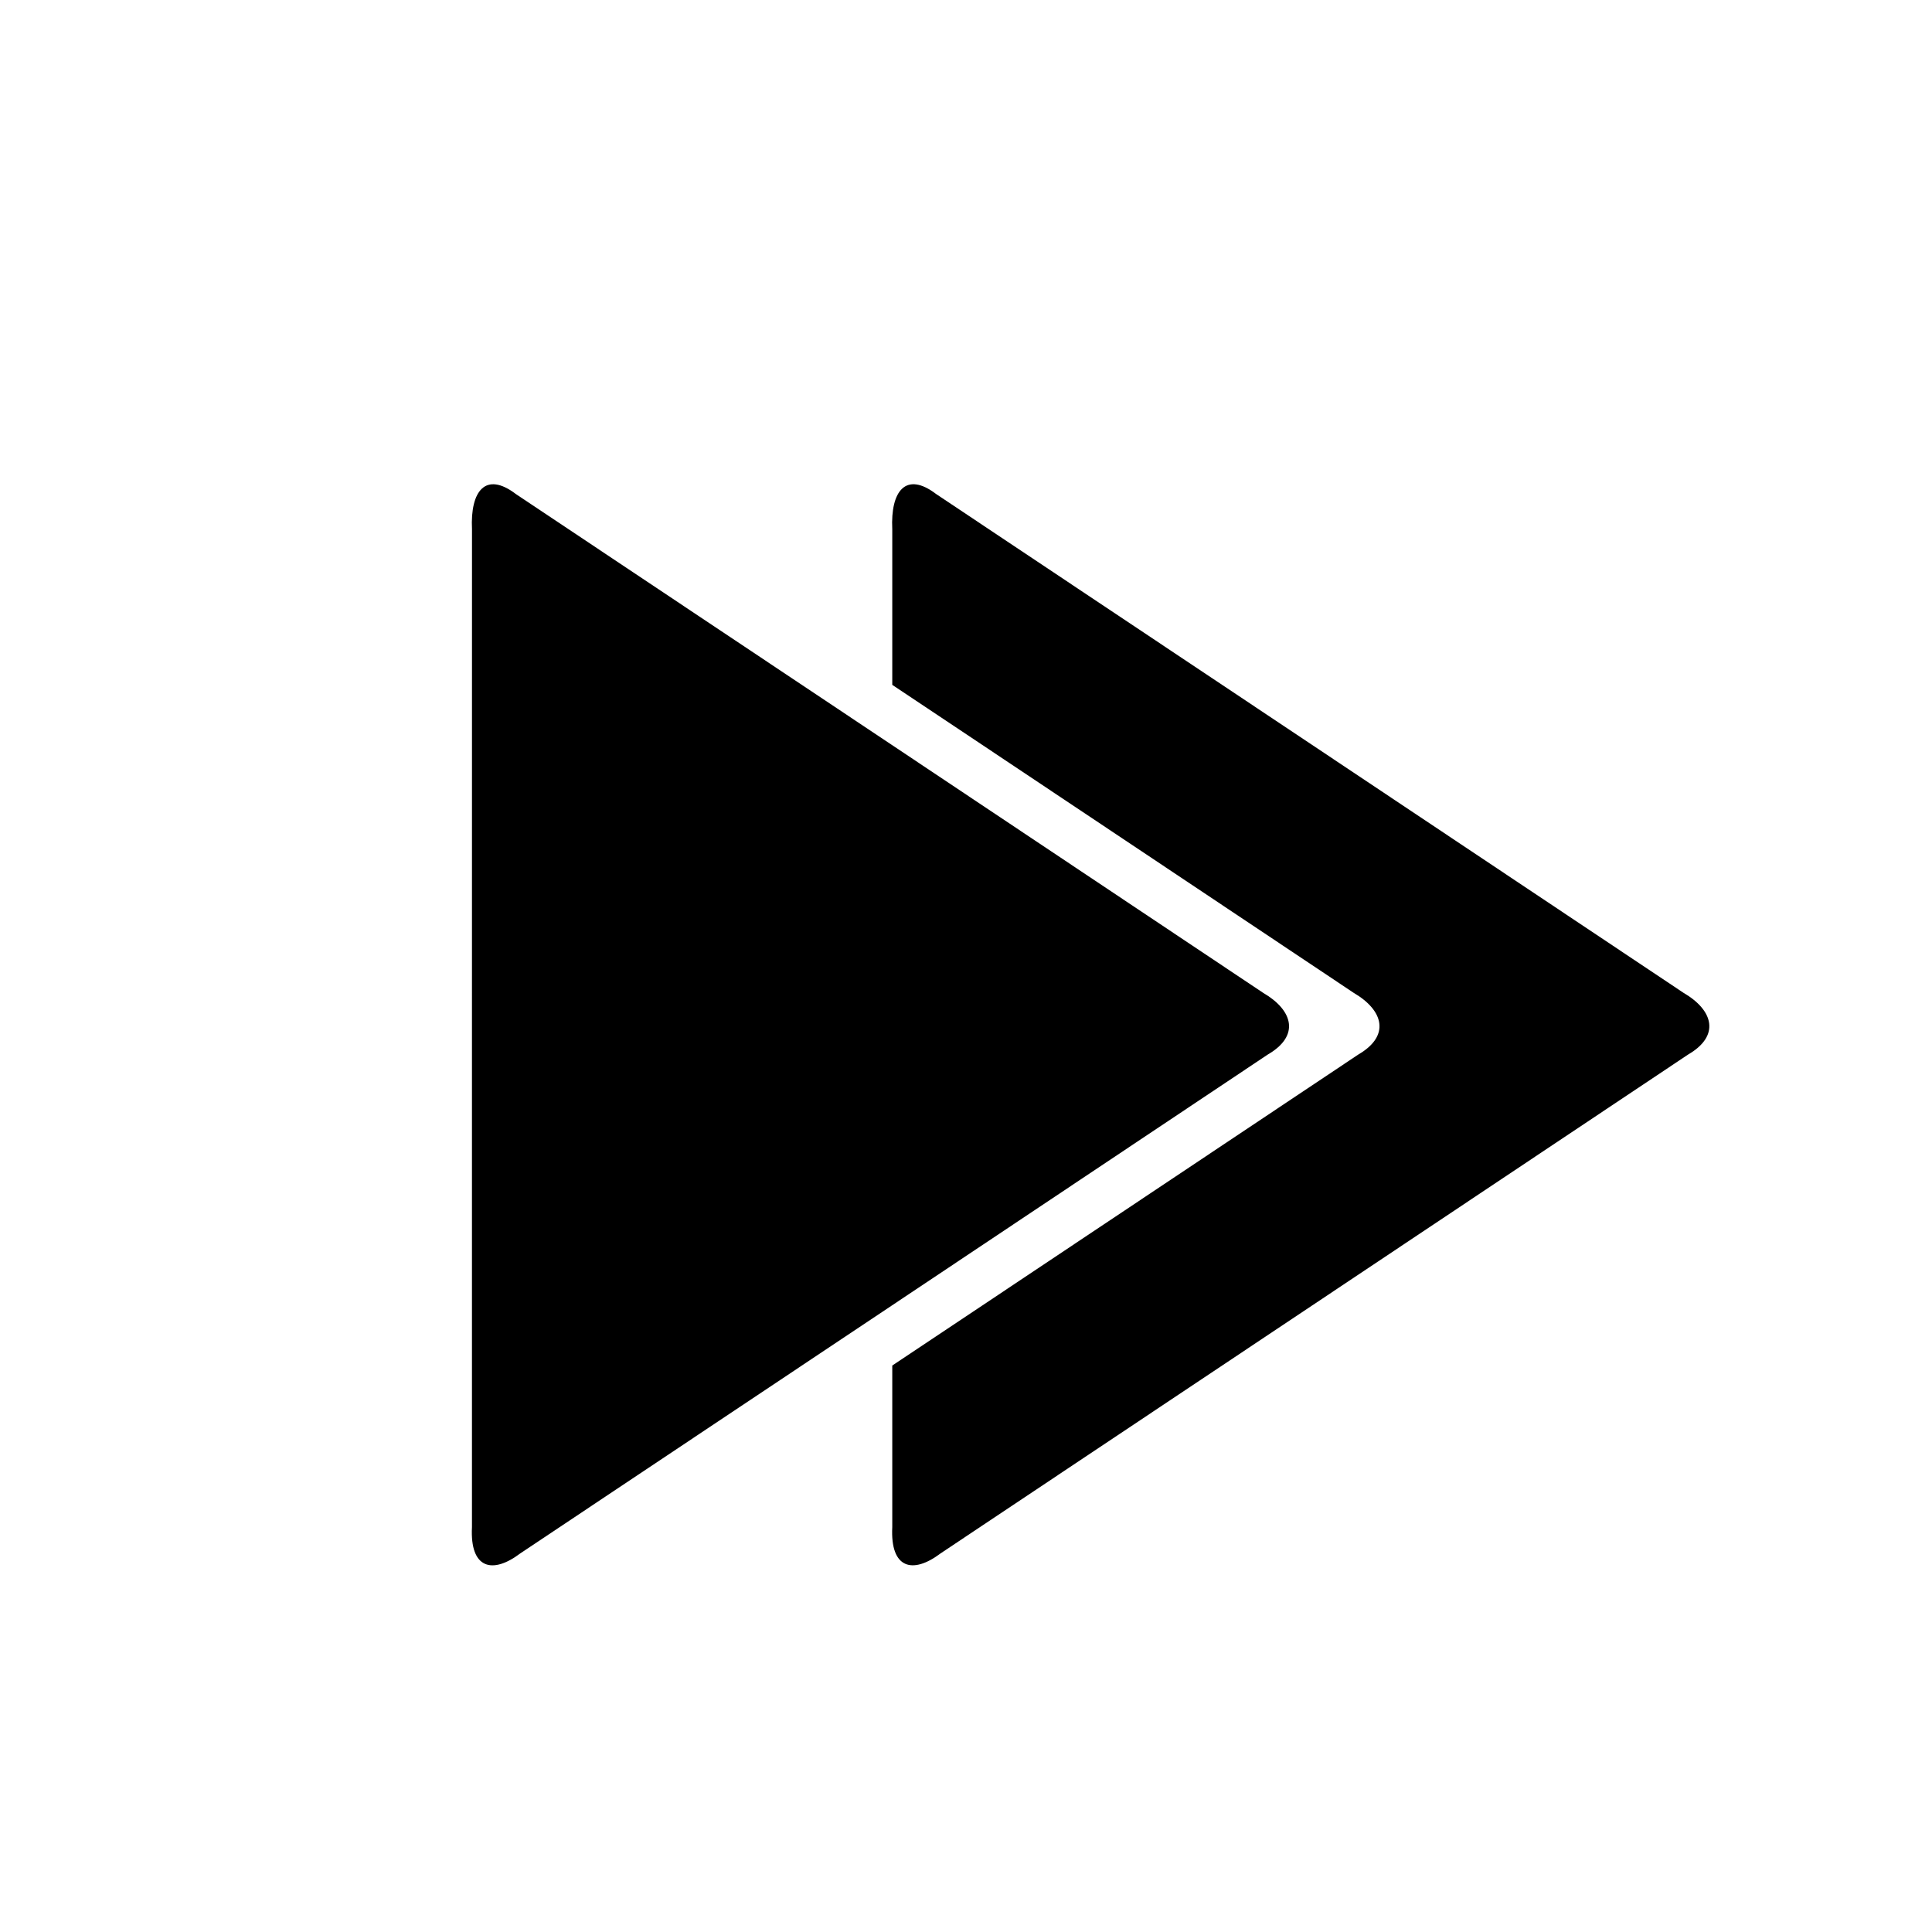
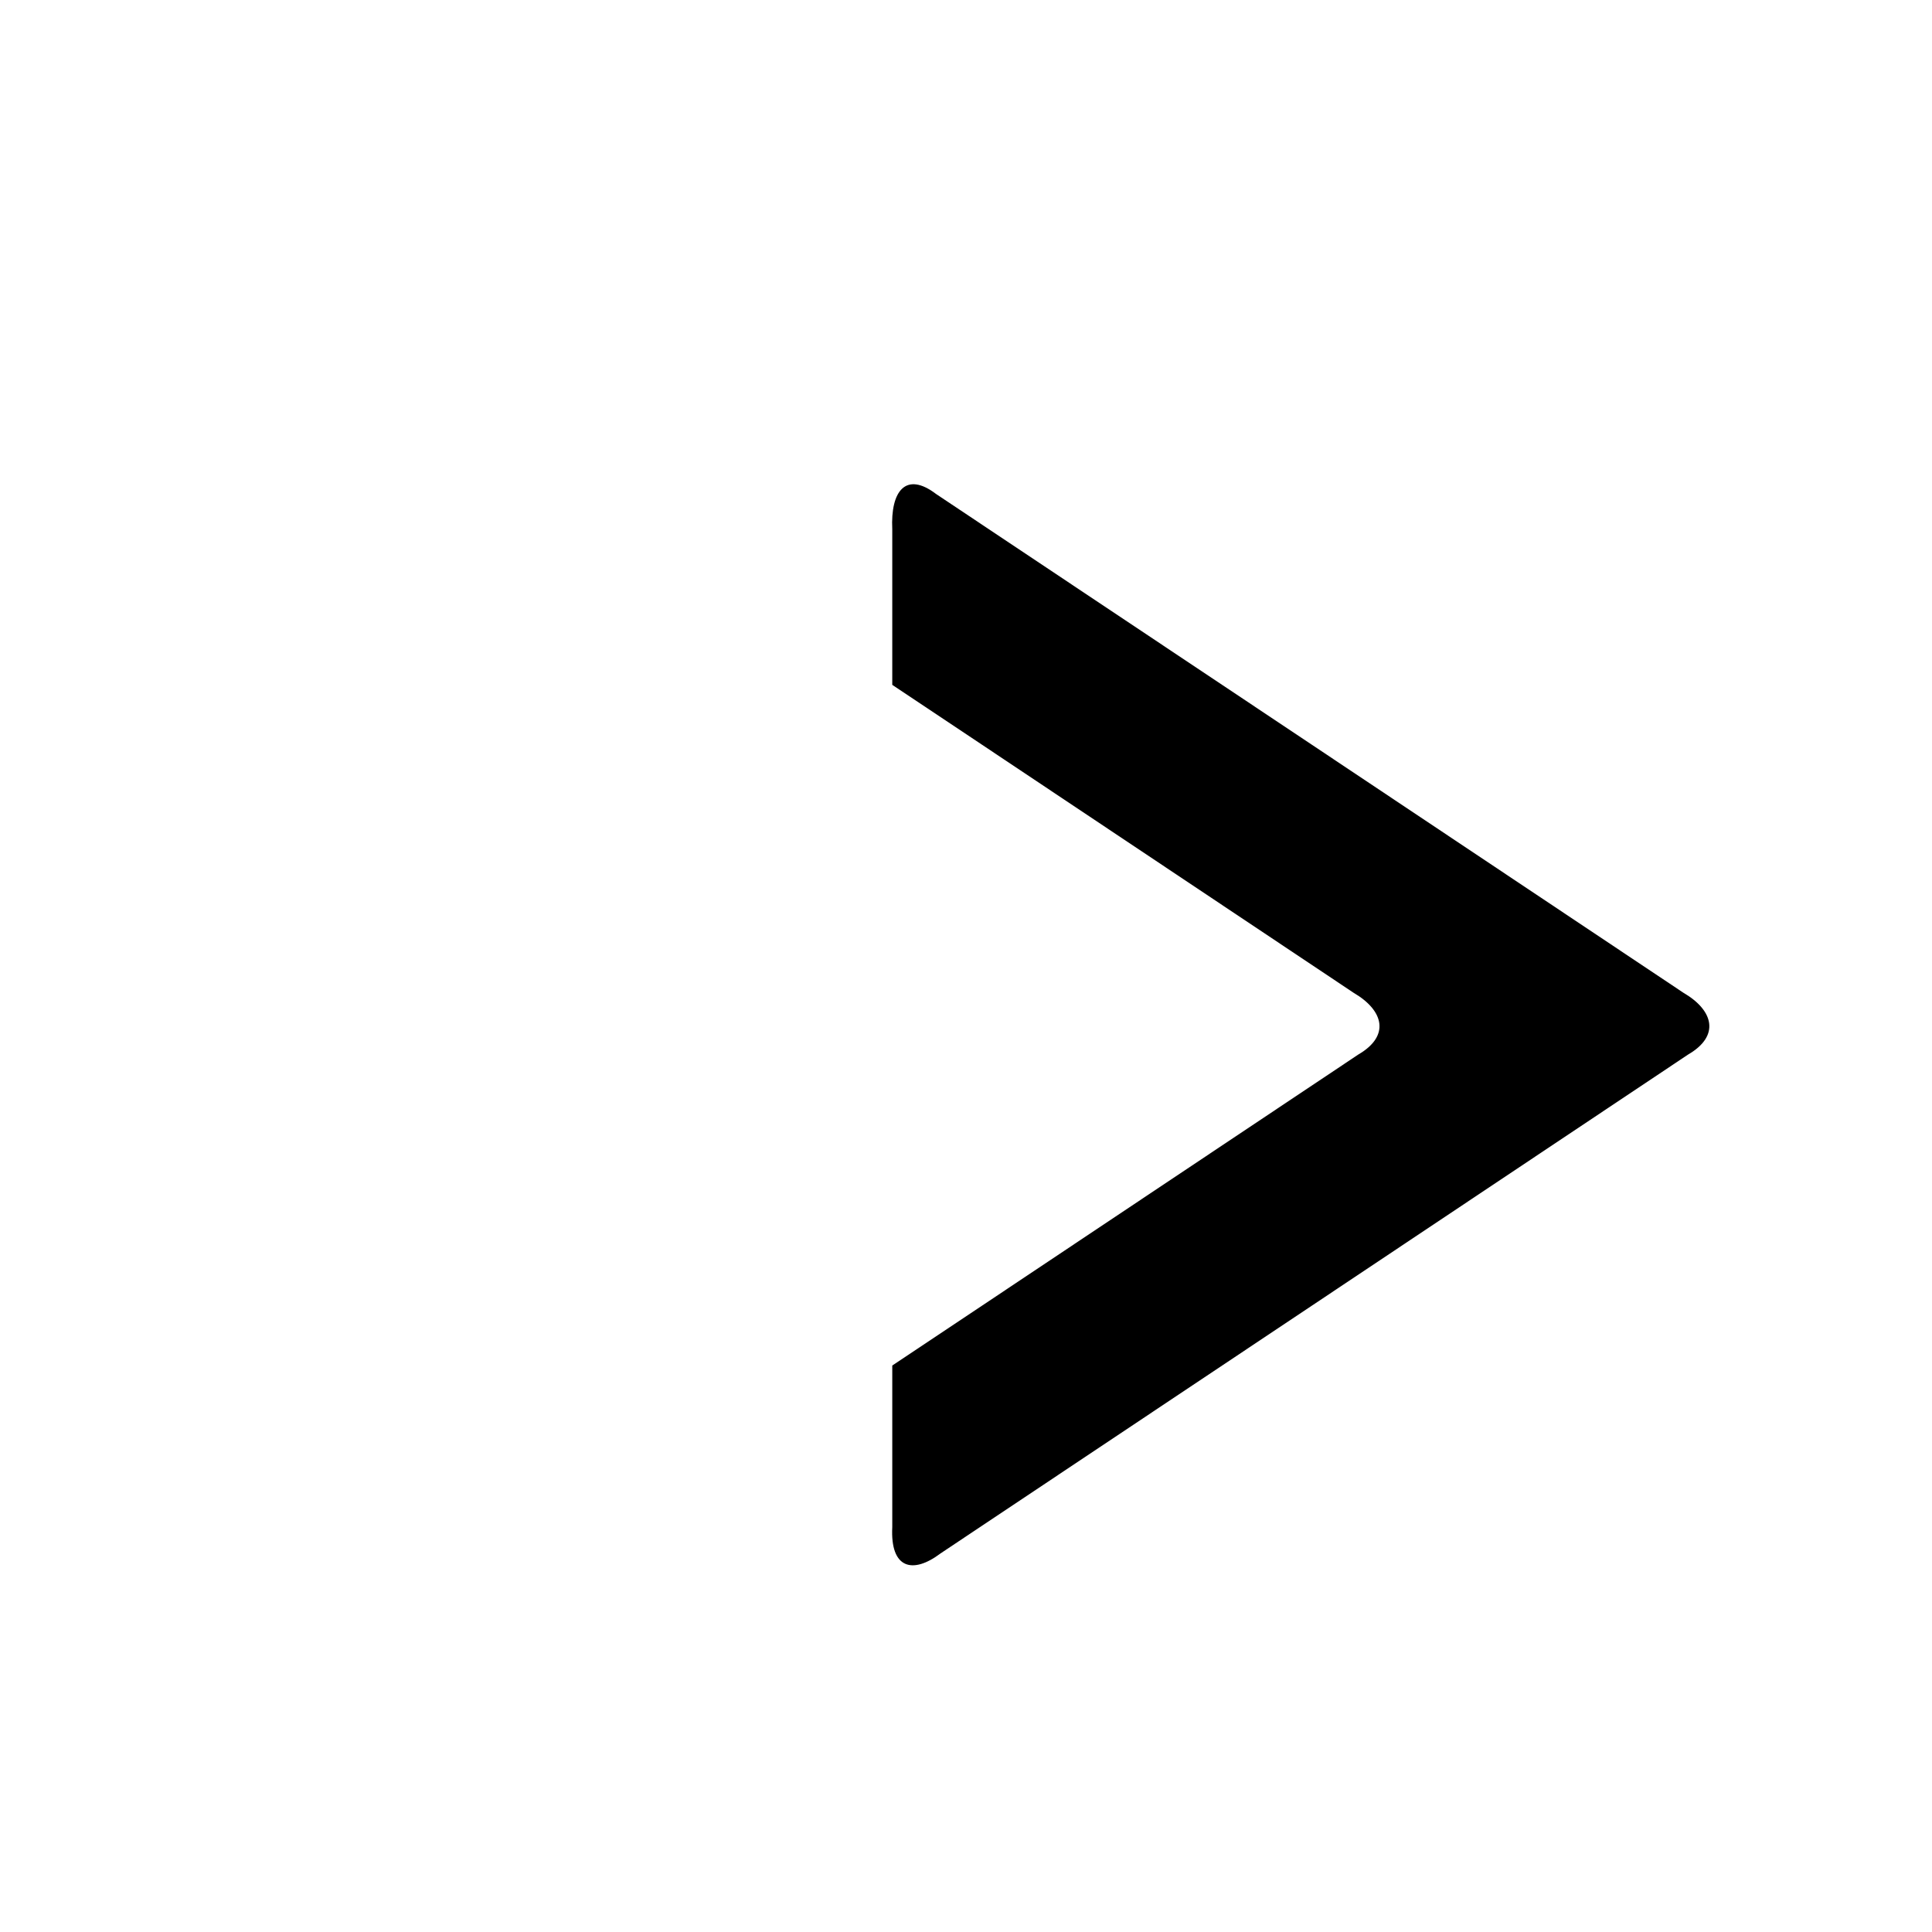
<svg xmlns="http://www.w3.org/2000/svg" fill="#000000" width="800px" height="800px" version="1.1" viewBox="144 144 512 512">
  <g fill-rule="evenodd">
    <path d="m590.21 407.15-98.469-65.734-99.66-66.496c-7.984-6.086-12.117-0.844-11.621 9.332v41.242l23.867 15.922 98.469 65.734c7.844 4.606 9.711 11.336 1.18 16.305l-99.648 66.508-23.867 15.918v42.812c-0.559 11.043 5.414 12.543 12.801 6.973l98.48-65.707 99.648-66.508c8.531-4.969 6.664-11.699-1.18-16.305z" />
-     <path d="m478.82 407.16-98.465-65.742-99.652-66.496c-7.992-6.082-12.109-0.844-11.621 9.324l-0.008 131.45v133.01c-0.559 11.043 5.422 12.539 12.793 6.969l98.488-65.707 99.641-66.516c8.547-4.961 6.676-11.699-1.18-16.293z" />
  </g>
</svg>